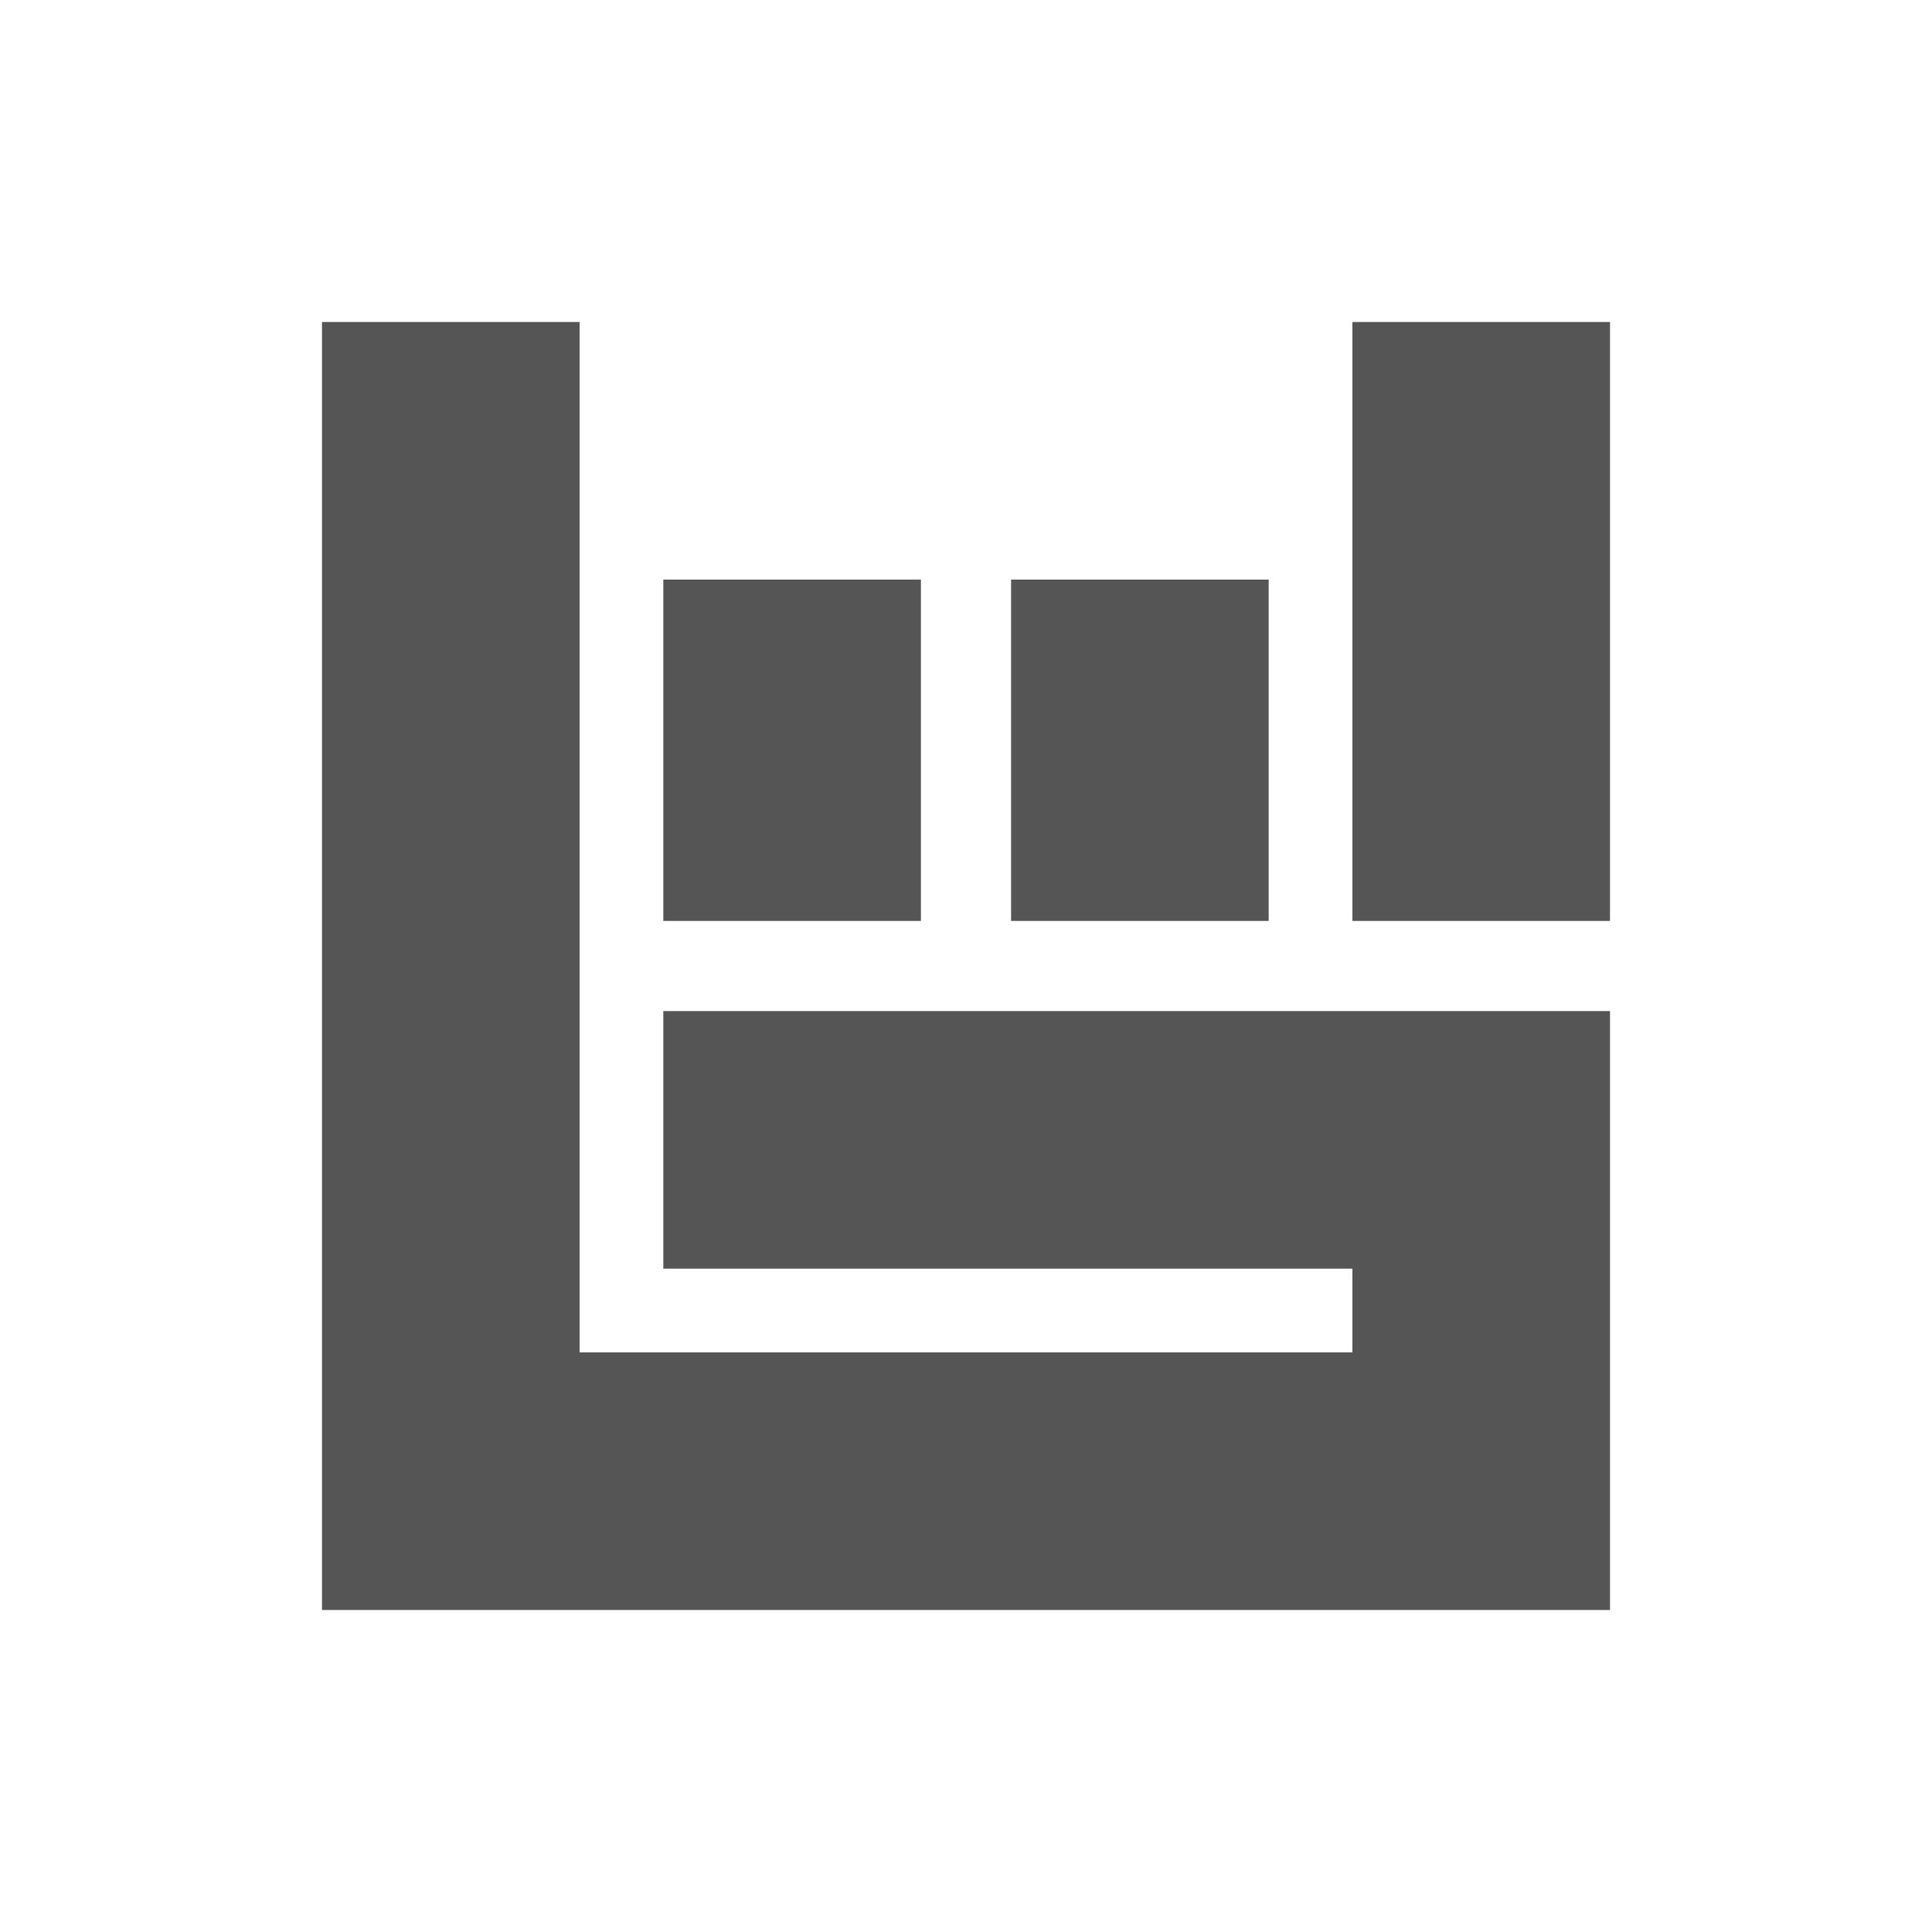
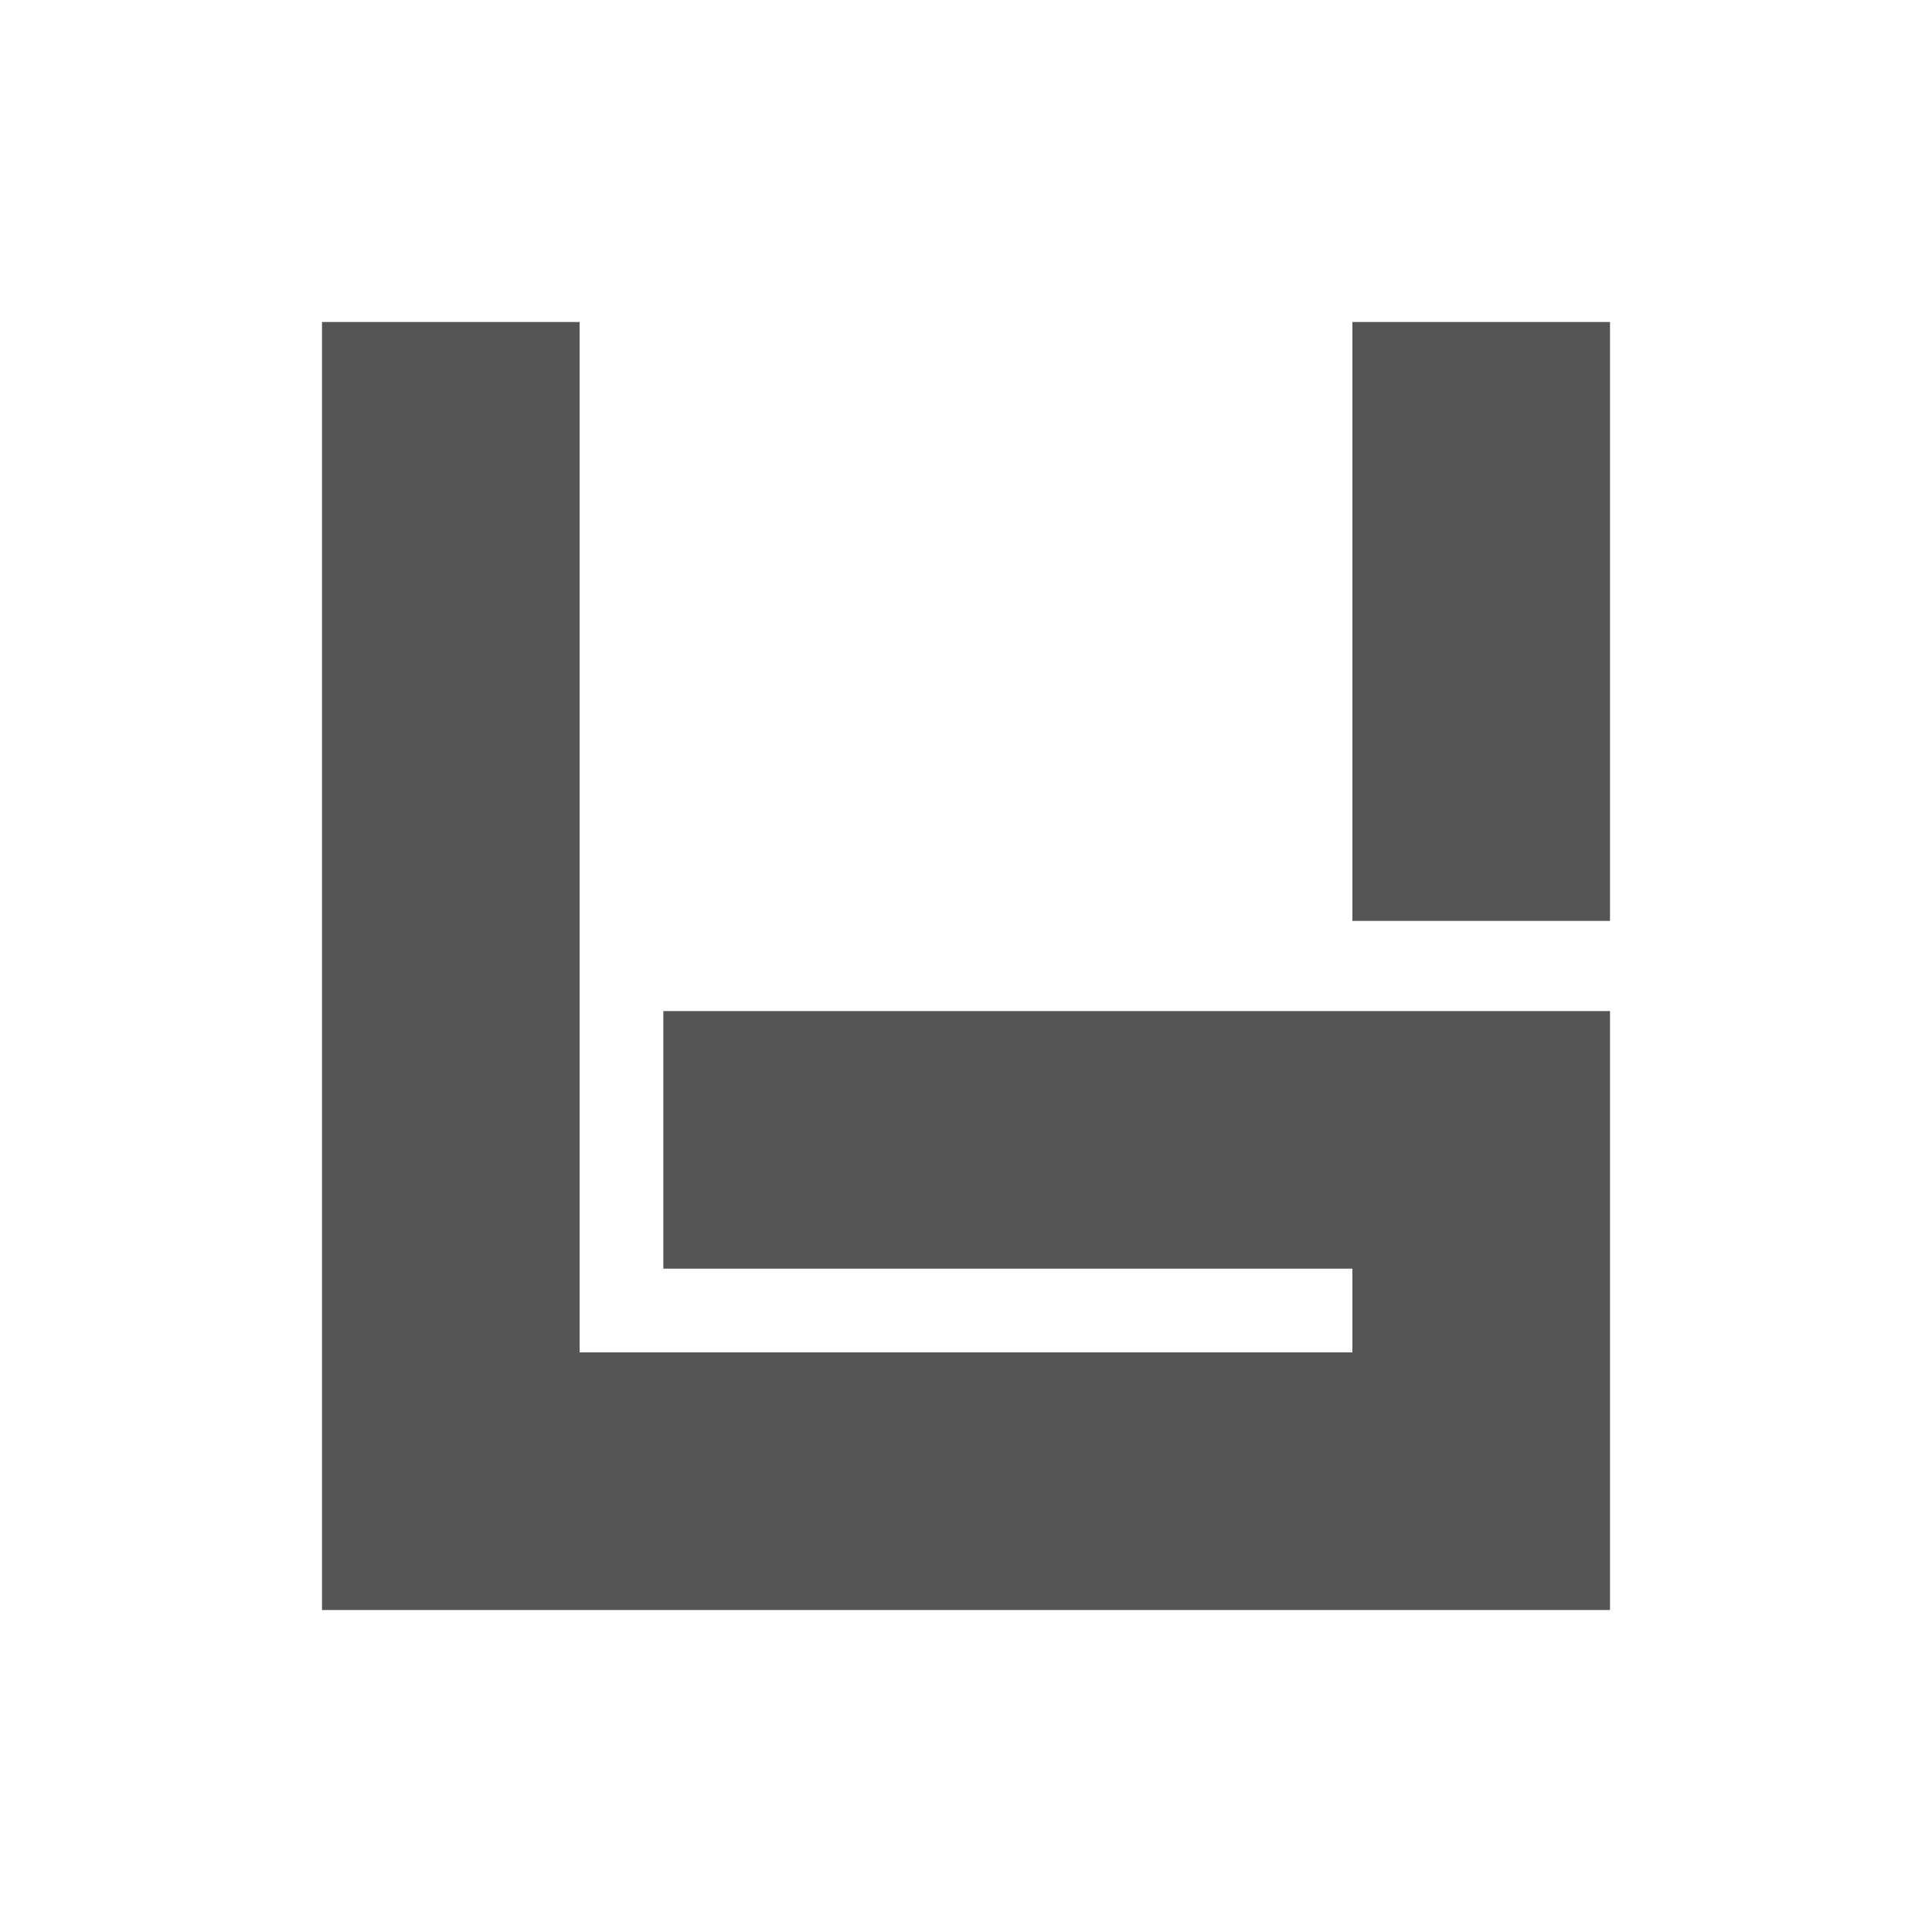
<svg xmlns="http://www.w3.org/2000/svg" version="1.1" id="Layer_1" x="0px" y="0px" width="30px" height="30px" viewBox="0 0 30 30" style="enable-background:new 0 0 30 30;" xml:space="preserve">
  <style type="text/css">
	.st0{fill:#555555;}
</style>
  <g>
-     <rect x="10.3" y="9" class="st0" width="4" height="5.3" />
-     <rect x="15.7" y="9" class="st0" width="4" height="5.3" />
    <rect x="21" y="5" class="st0" width="4" height="9.3" />
    <polygon class="st0" points="10.3,15.7 10.3,19.7 21,19.7 21,21 9,21 9,5 5,5 5,25 25,25 25,15.7  " />
  </g>
</svg>